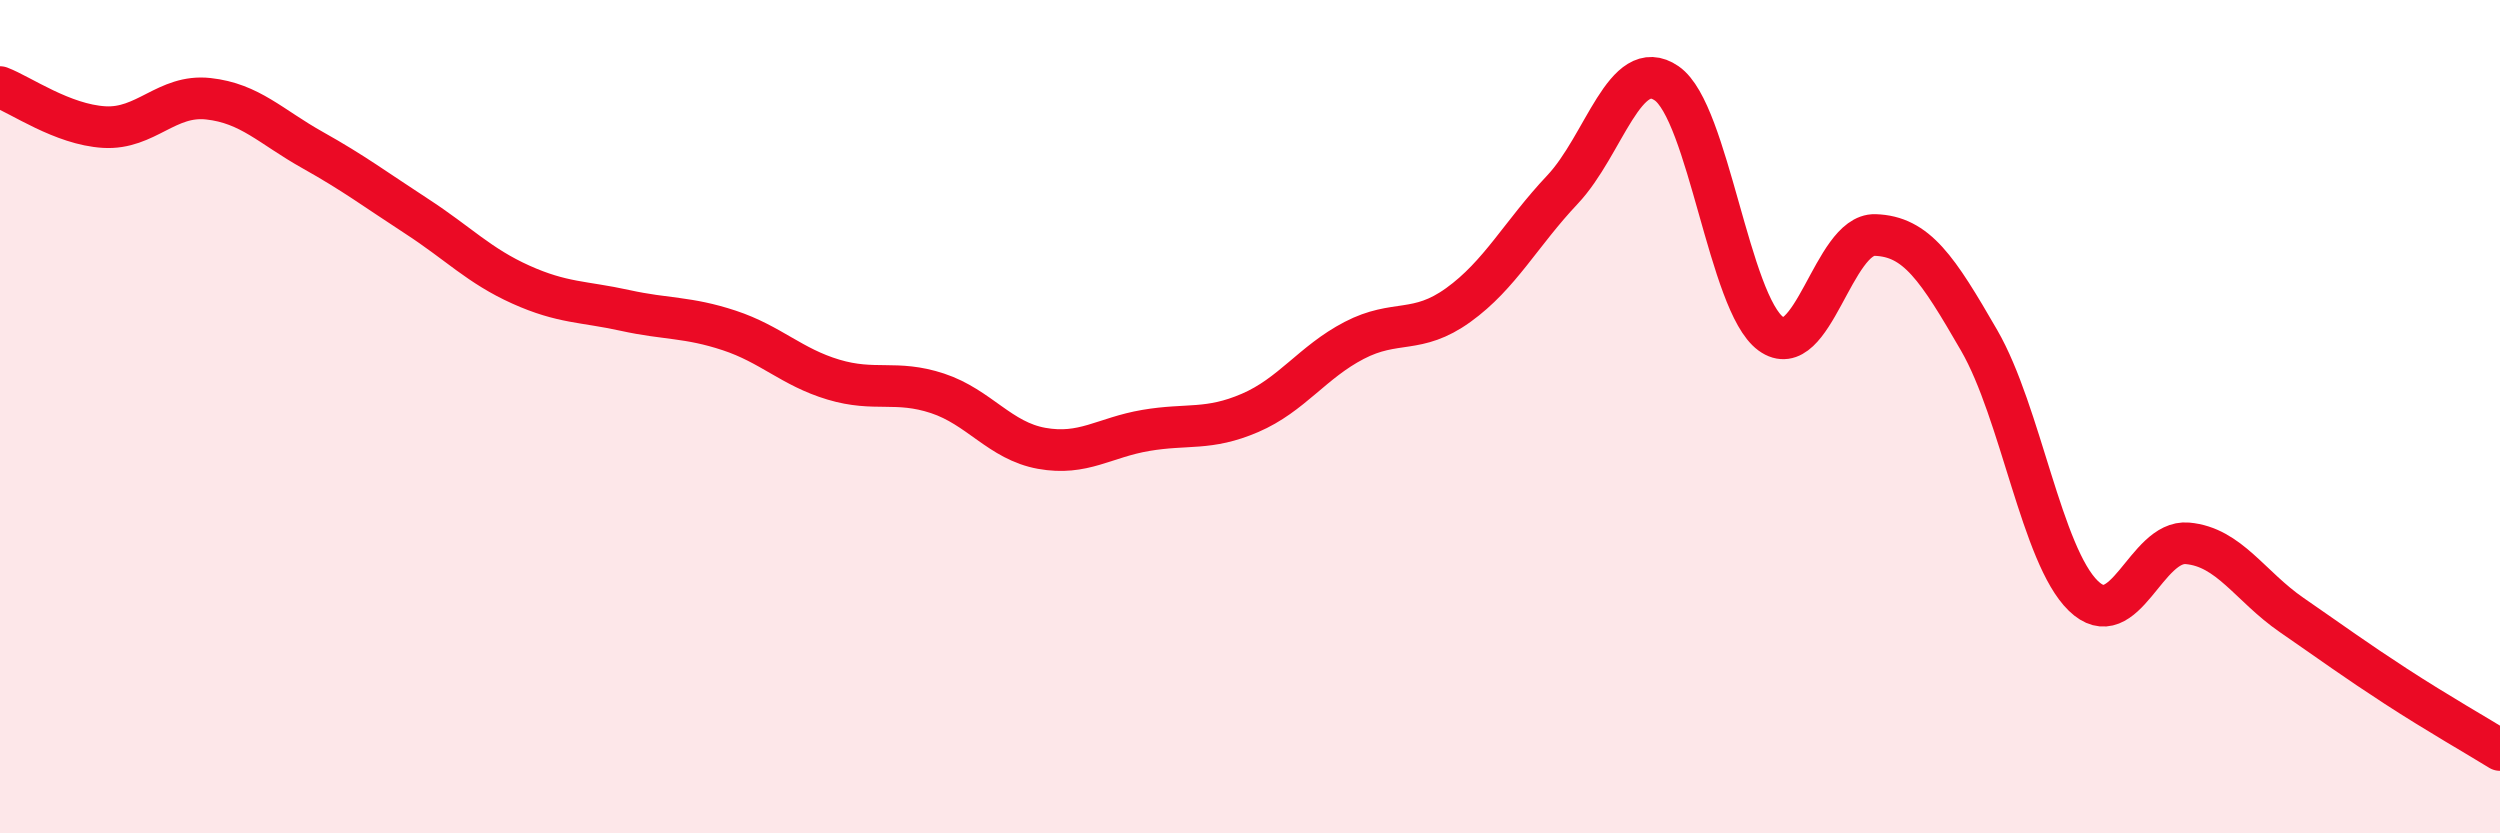
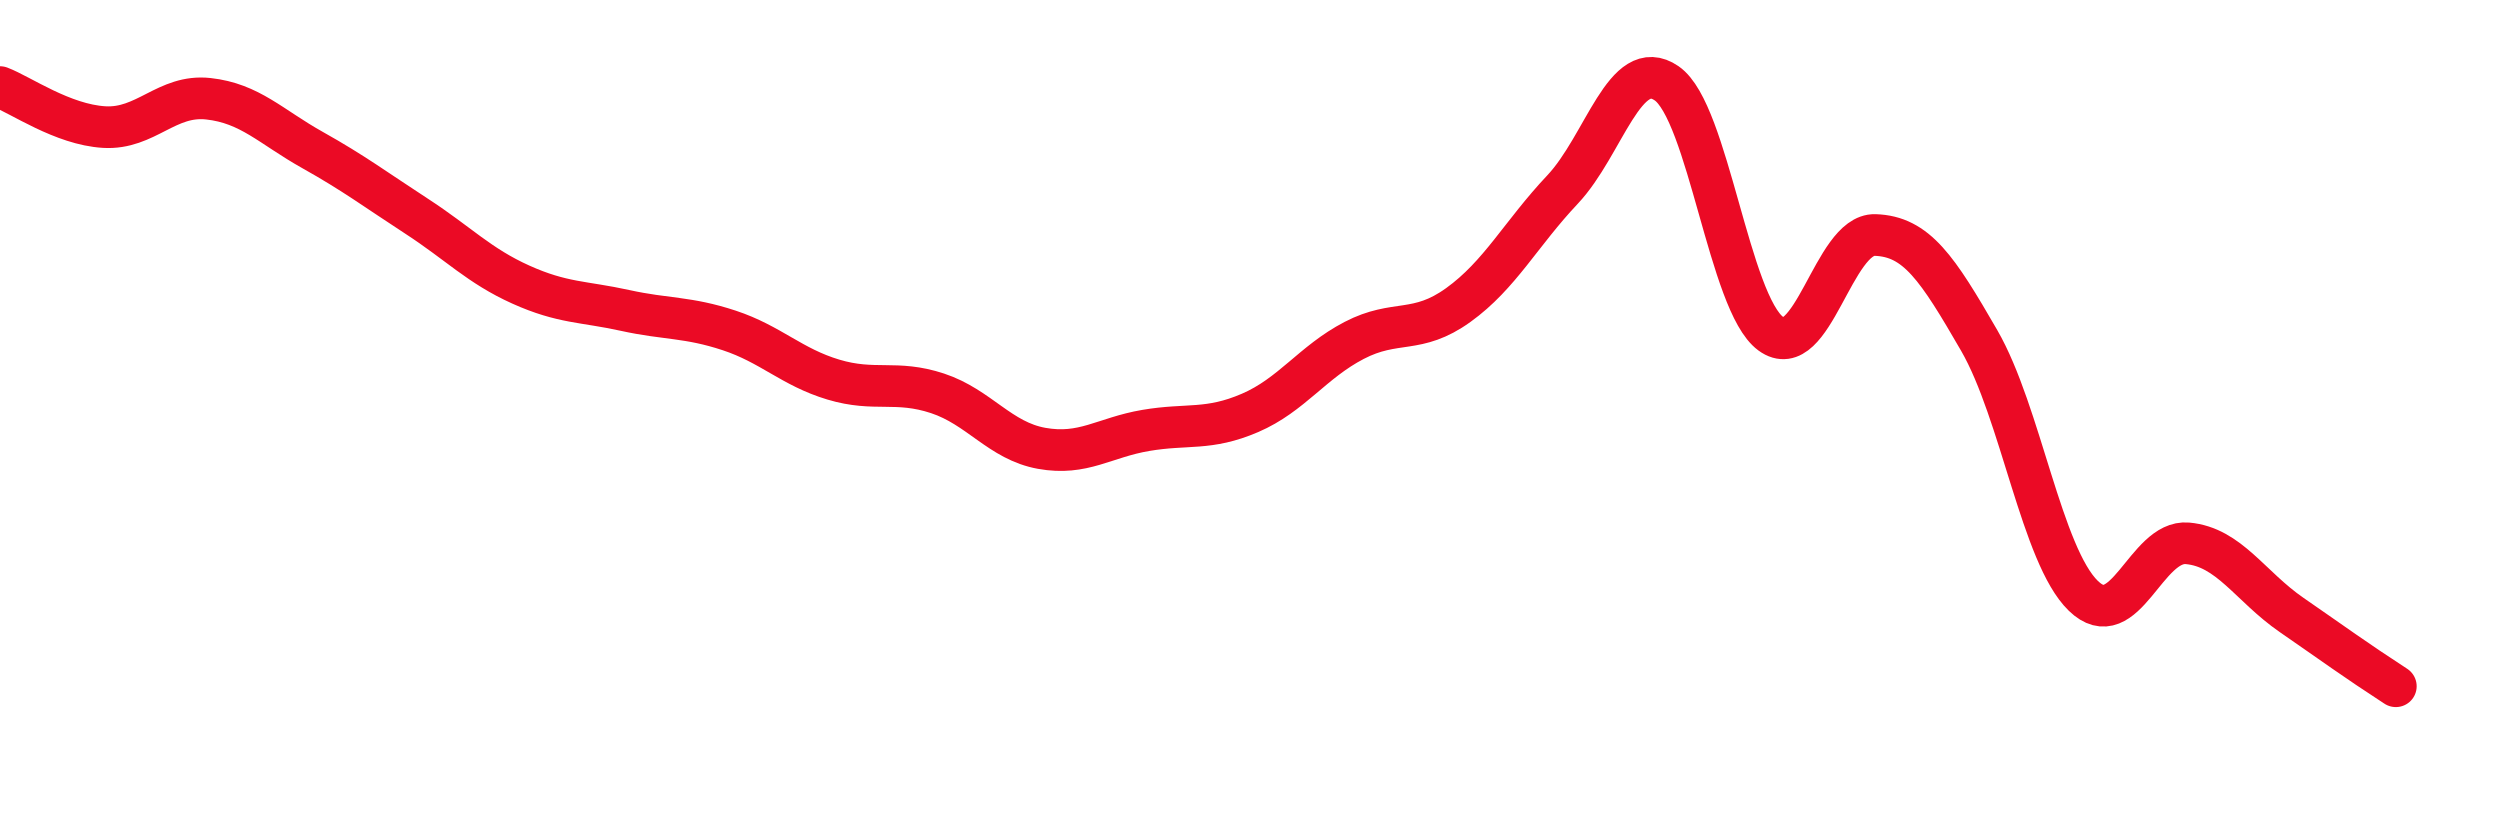
<svg xmlns="http://www.w3.org/2000/svg" width="60" height="20" viewBox="0 0 60 20">
-   <path d="M 0,2.09 C 0.5,2.28 1.5,2.99 2.5,3.05 C 3.5,3.11 4,2.26 5,2.37 C 6,2.48 6.5,3.04 7.5,3.6 C 8.5,4.16 9,4.54 10,5.19 C 11,5.84 11.5,6.38 12.5,6.83 C 13.5,7.28 14,7.23 15,7.45 C 16,7.67 16.5,7.6 17.5,7.93 C 18.5,8.26 19,8.81 20,9.11 C 21,9.41 21.5,9.11 22.5,9.44 C 23.5,9.77 24,10.58 25,10.76 C 26,10.94 26.5,10.5 27.5,10.33 C 28.5,10.16 29,10.34 30,9.91 C 31,9.48 31.5,8.69 32.5,8.17 C 33.5,7.65 34,8.04 35,7.32 C 36,6.6 36.5,5.61 37.5,4.55 C 38.5,3.49 39,1.31 40,2 C 41,2.69 41.5,7.28 42.5,8.01 C 43.5,8.74 44,5.61 45,5.64 C 46,5.67 46.5,6.44 47.5,8.17 C 48.5,9.9 49,13.33 50,14.3 C 51,15.27 51.5,12.95 52.5,13.04 C 53.5,13.13 54,14.07 55,14.76 C 56,15.45 56.5,15.82 57.5,16.47 C 58.5,17.12 59.5,17.69 60,18L60 20L0 20Z" fill="#EB0A25" opacity="0.1" stroke-linecap="round" stroke-linejoin="round" />
-   <path d="M 0,2.09 C 0.5,2.28 1.5,2.99 2.5,3.05 C 3.5,3.11 4,2.26 5,2.37 C 6,2.48 6.5,3.04 7.5,3.6 C 8.5,4.16 9,4.54 10,5.19 C 11,5.84 11.5,6.38 12.5,6.83 C 13.5,7.28 14,7.23 15,7.45 C 16,7.67 16.5,7.6 17.5,7.93 C 18.5,8.26 19,8.81 20,9.11 C 21,9.41 21.5,9.11 22.5,9.44 C 23.5,9.77 24,10.58 25,10.76 C 26,10.94 26.5,10.5 27.5,10.33 C 28.5,10.16 29,10.34 30,9.91 C 31,9.48 31.5,8.69 32.5,8.17 C 33.5,7.65 34,8.04 35,7.32 C 36,6.6 36.5,5.61 37.5,4.55 C 38.5,3.49 39,1.31 40,2 C 41,2.69 41.5,7.28 42.5,8.01 C 43.5,8.74 44,5.61 45,5.64 C 46,5.67 46.5,6.44 47.5,8.17 C 48.5,9.9 49,13.33 50,14.3 C 51,15.27 51.5,12.95 52.5,13.04 C 53.5,13.13 54,14.07 55,14.76 C 56,15.45 56.5,15.82 57.5,16.47 C 58.5,17.12 59.5,17.69 60,18" stroke="#EB0A25" stroke-width="1" fill="none" stroke-linecap="round" stroke-linejoin="round" />
+   <path d="M 0,2.09 C 0.5,2.28 1.5,2.99 2.5,3.05 C 3.5,3.11 4,2.26 5,2.37 C 6,2.48 6.5,3.04 7.5,3.6 C 8.5,4.16 9,4.54 10,5.19 C 11,5.84 11.5,6.38 12.5,6.83 C 13.5,7.28 14,7.23 15,7.45 C 16,7.67 16.5,7.6 17.5,7.93 C 18.5,8.26 19,8.81 20,9.11 C 21,9.41 21.5,9.11 22.5,9.44 C 23.5,9.77 24,10.58 25,10.76 C 26,10.94 26.5,10.5 27.5,10.33 C 28.5,10.16 29,10.34 30,9.91 C 31,9.48 31.5,8.69 32.5,8.17 C 33.5,7.65 34,8.04 35,7.32 C 36,6.6 36.5,5.61 37.5,4.55 C 38.5,3.49 39,1.31 40,2 C 41,2.69 41.5,7.28 42.5,8.01 C 43.5,8.74 44,5.61 45,5.64 C 46,5.67 46.5,6.44 47.5,8.17 C 48.5,9.9 49,13.33 50,14.3 C 51,15.27 51.5,12.95 52.5,13.04 C 53.5,13.13 54,14.07 55,14.76 C 56,15.45 56.5,15.82 57.5,16.47 " stroke="#EB0A25" stroke-width="1" fill="none" stroke-linecap="round" stroke-linejoin="round" />
</svg>